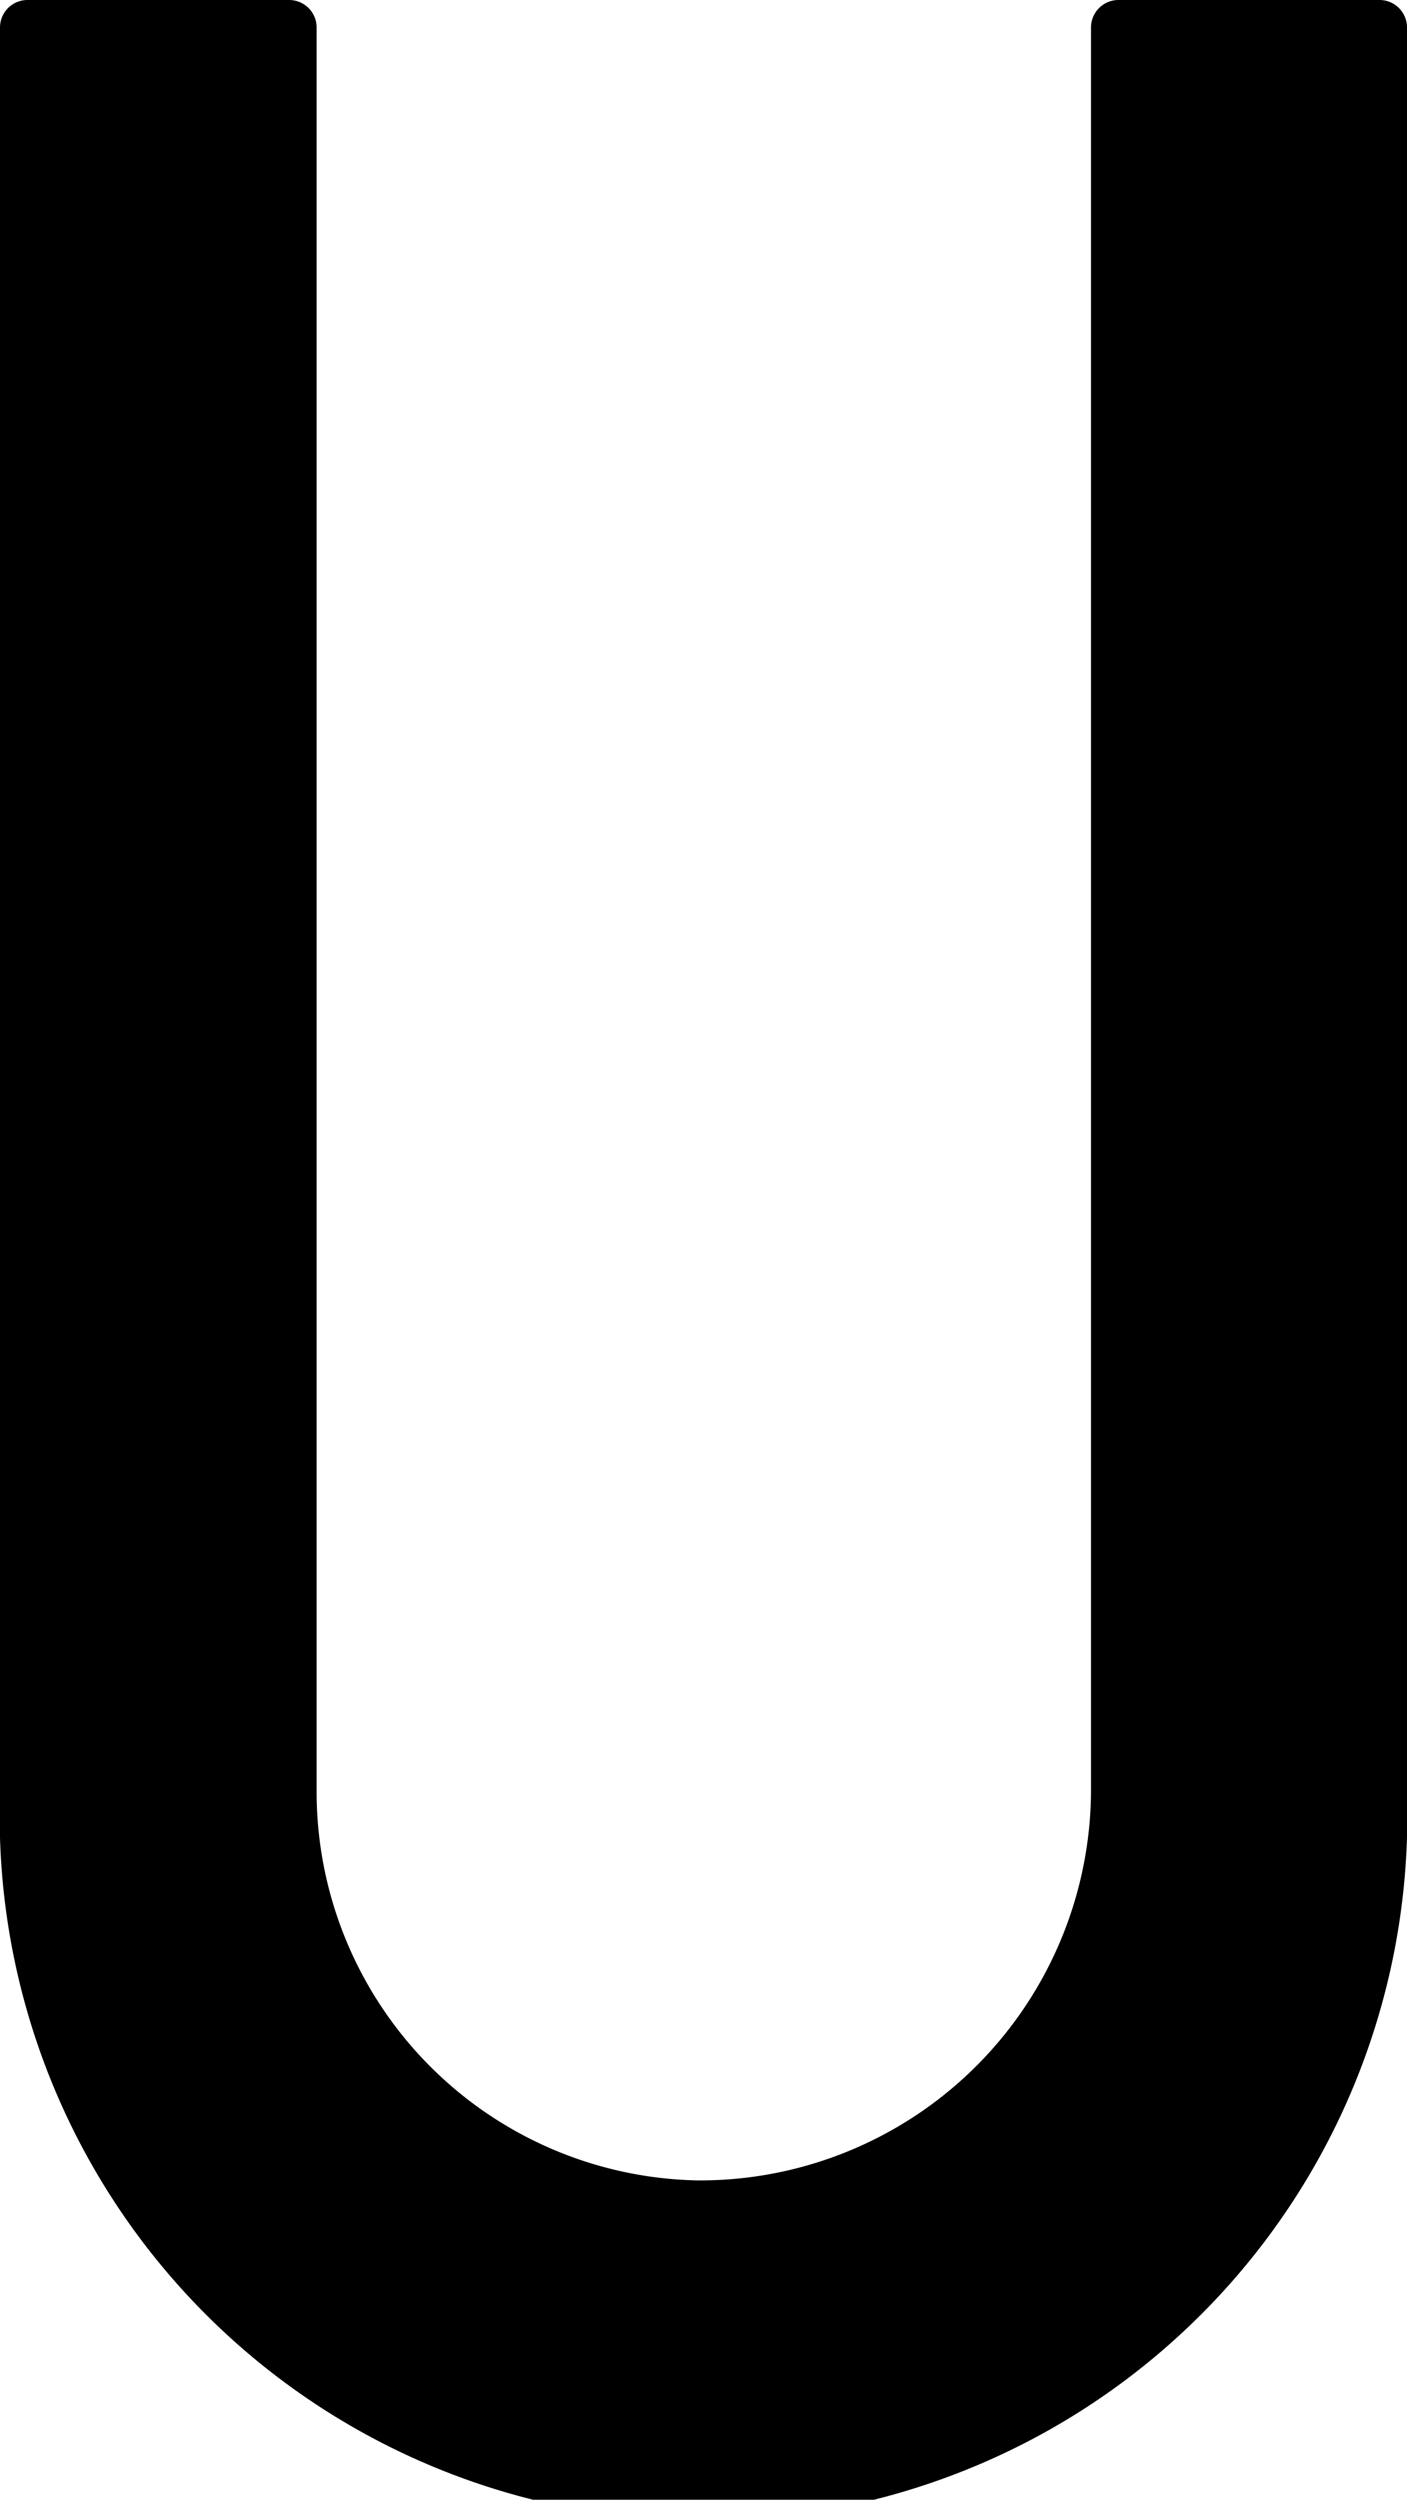
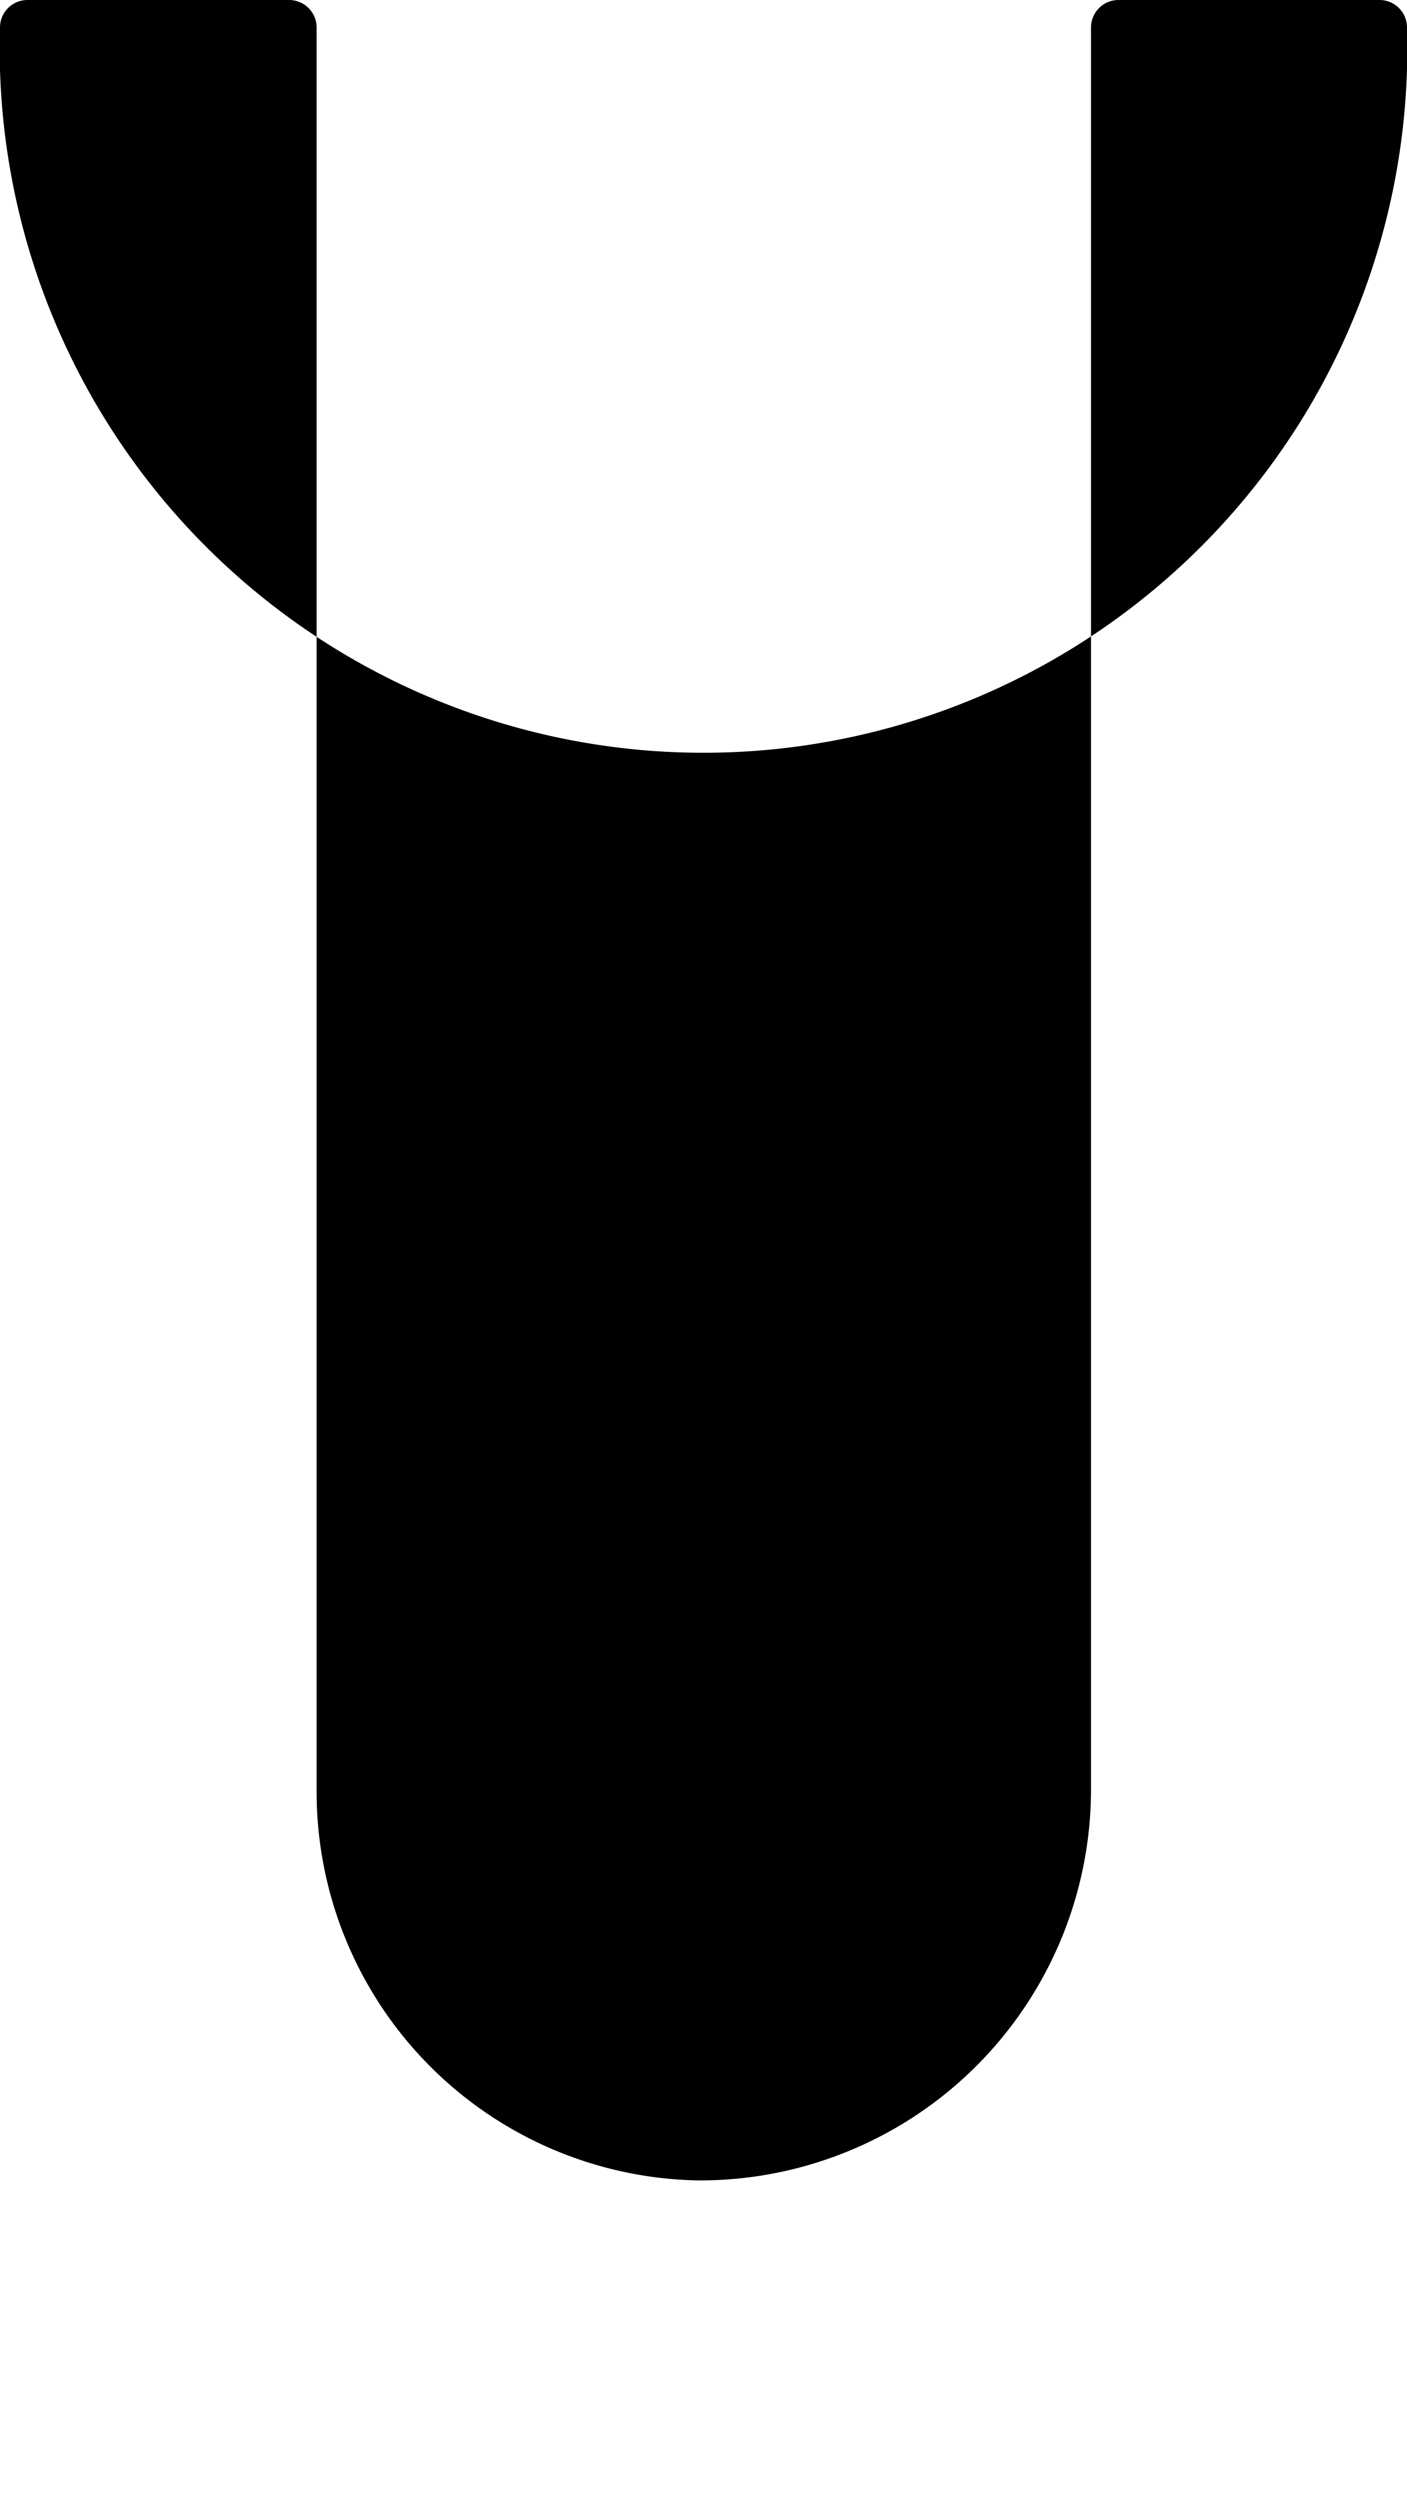
<svg xmlns="http://www.w3.org/2000/svg" id="レイヤー_1" data-name="レイヤー 1" viewBox="0 0 22.53 40">
-   <path d="M153.14,218.13V189.84a.44.44,0,0,0-.43-.44h-4.2a.44.44,0,0,0-.43.44V218a6.26,6.26,0,0,1-6.21,6.29h-.1a6.22,6.22,0,0,1-6.09-6.2V189.84a.44.44,0,0,0-.44-.44h-4.19a.44.44,0,0,0-.44.44v28.29a11.27,11.27,0,1,0,22.53,0Z" transform="translate(-130.61 -189.4)" />
+   <path d="M153.14,218.13V189.84a.44.44,0,0,0-.43-.44h-4.2a.44.44,0,0,0-.43.44V218a6.26,6.26,0,0,1-6.21,6.29h-.1a6.22,6.22,0,0,1-6.09-6.2V189.84a.44.44,0,0,0-.44-.44h-4.19a.44.44,0,0,0-.44.44a11.27,11.27,0,1,0,22.53,0Z" transform="translate(-130.61 -189.4)" />
</svg>